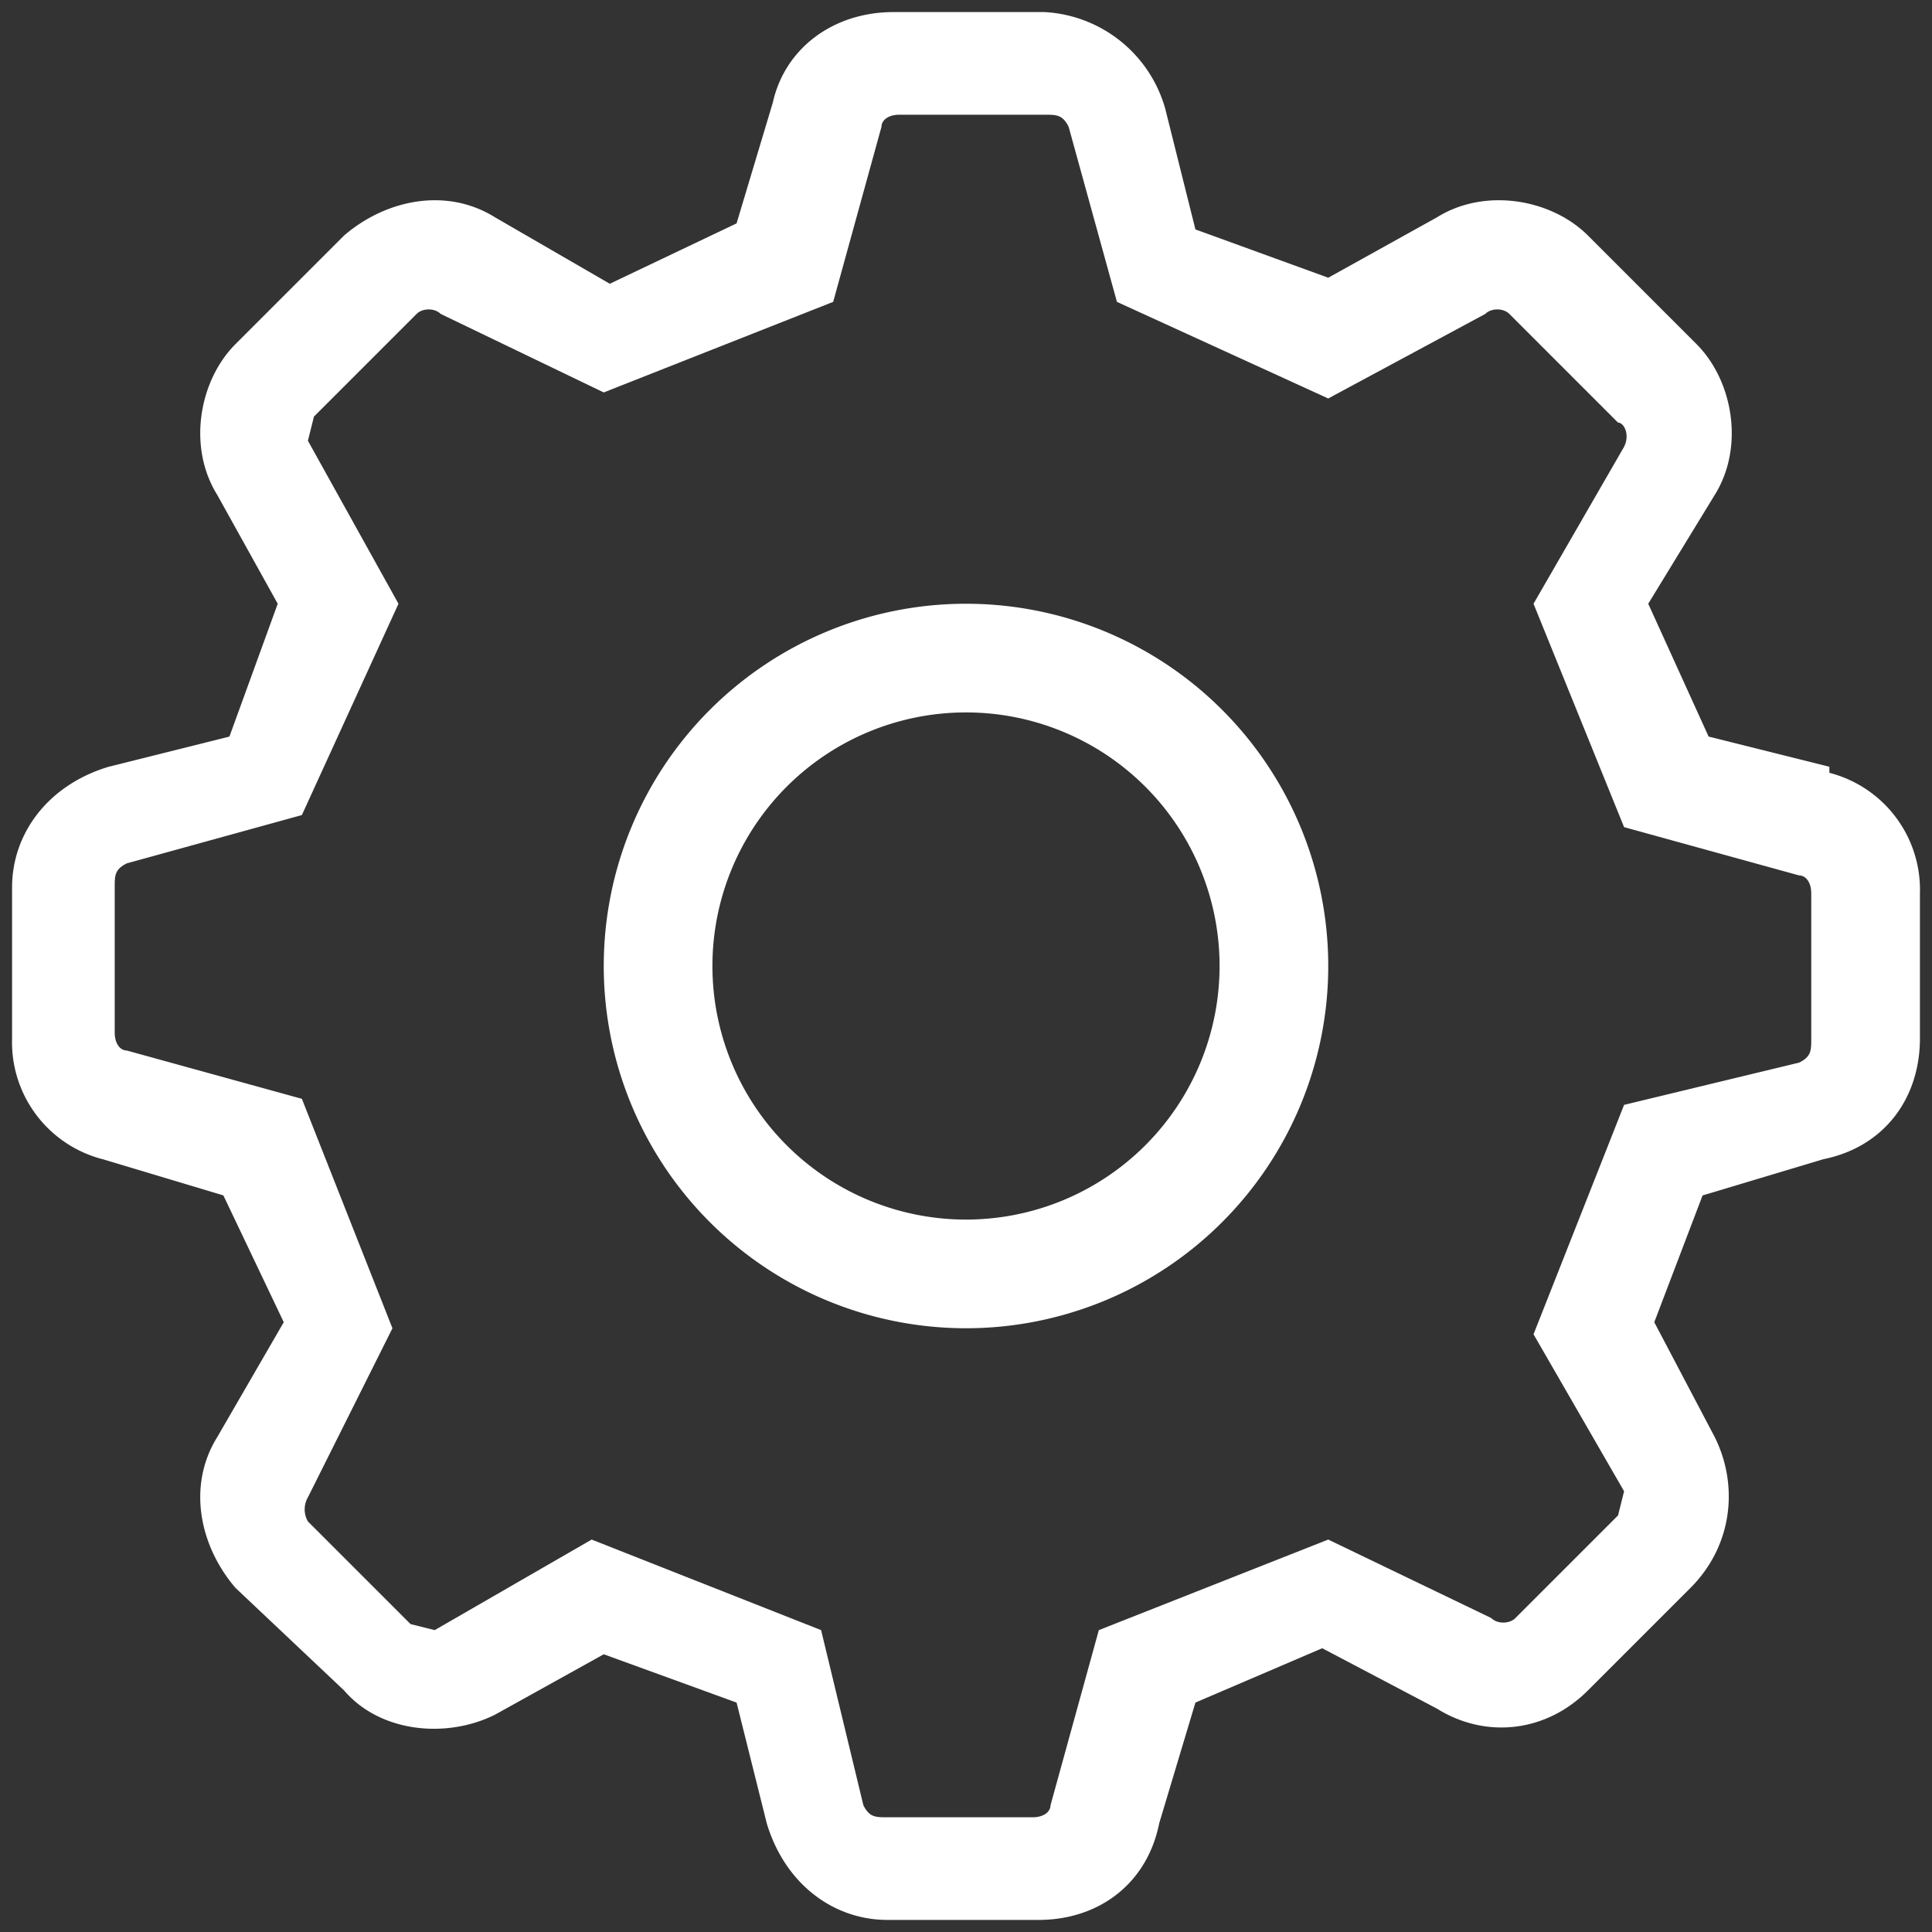
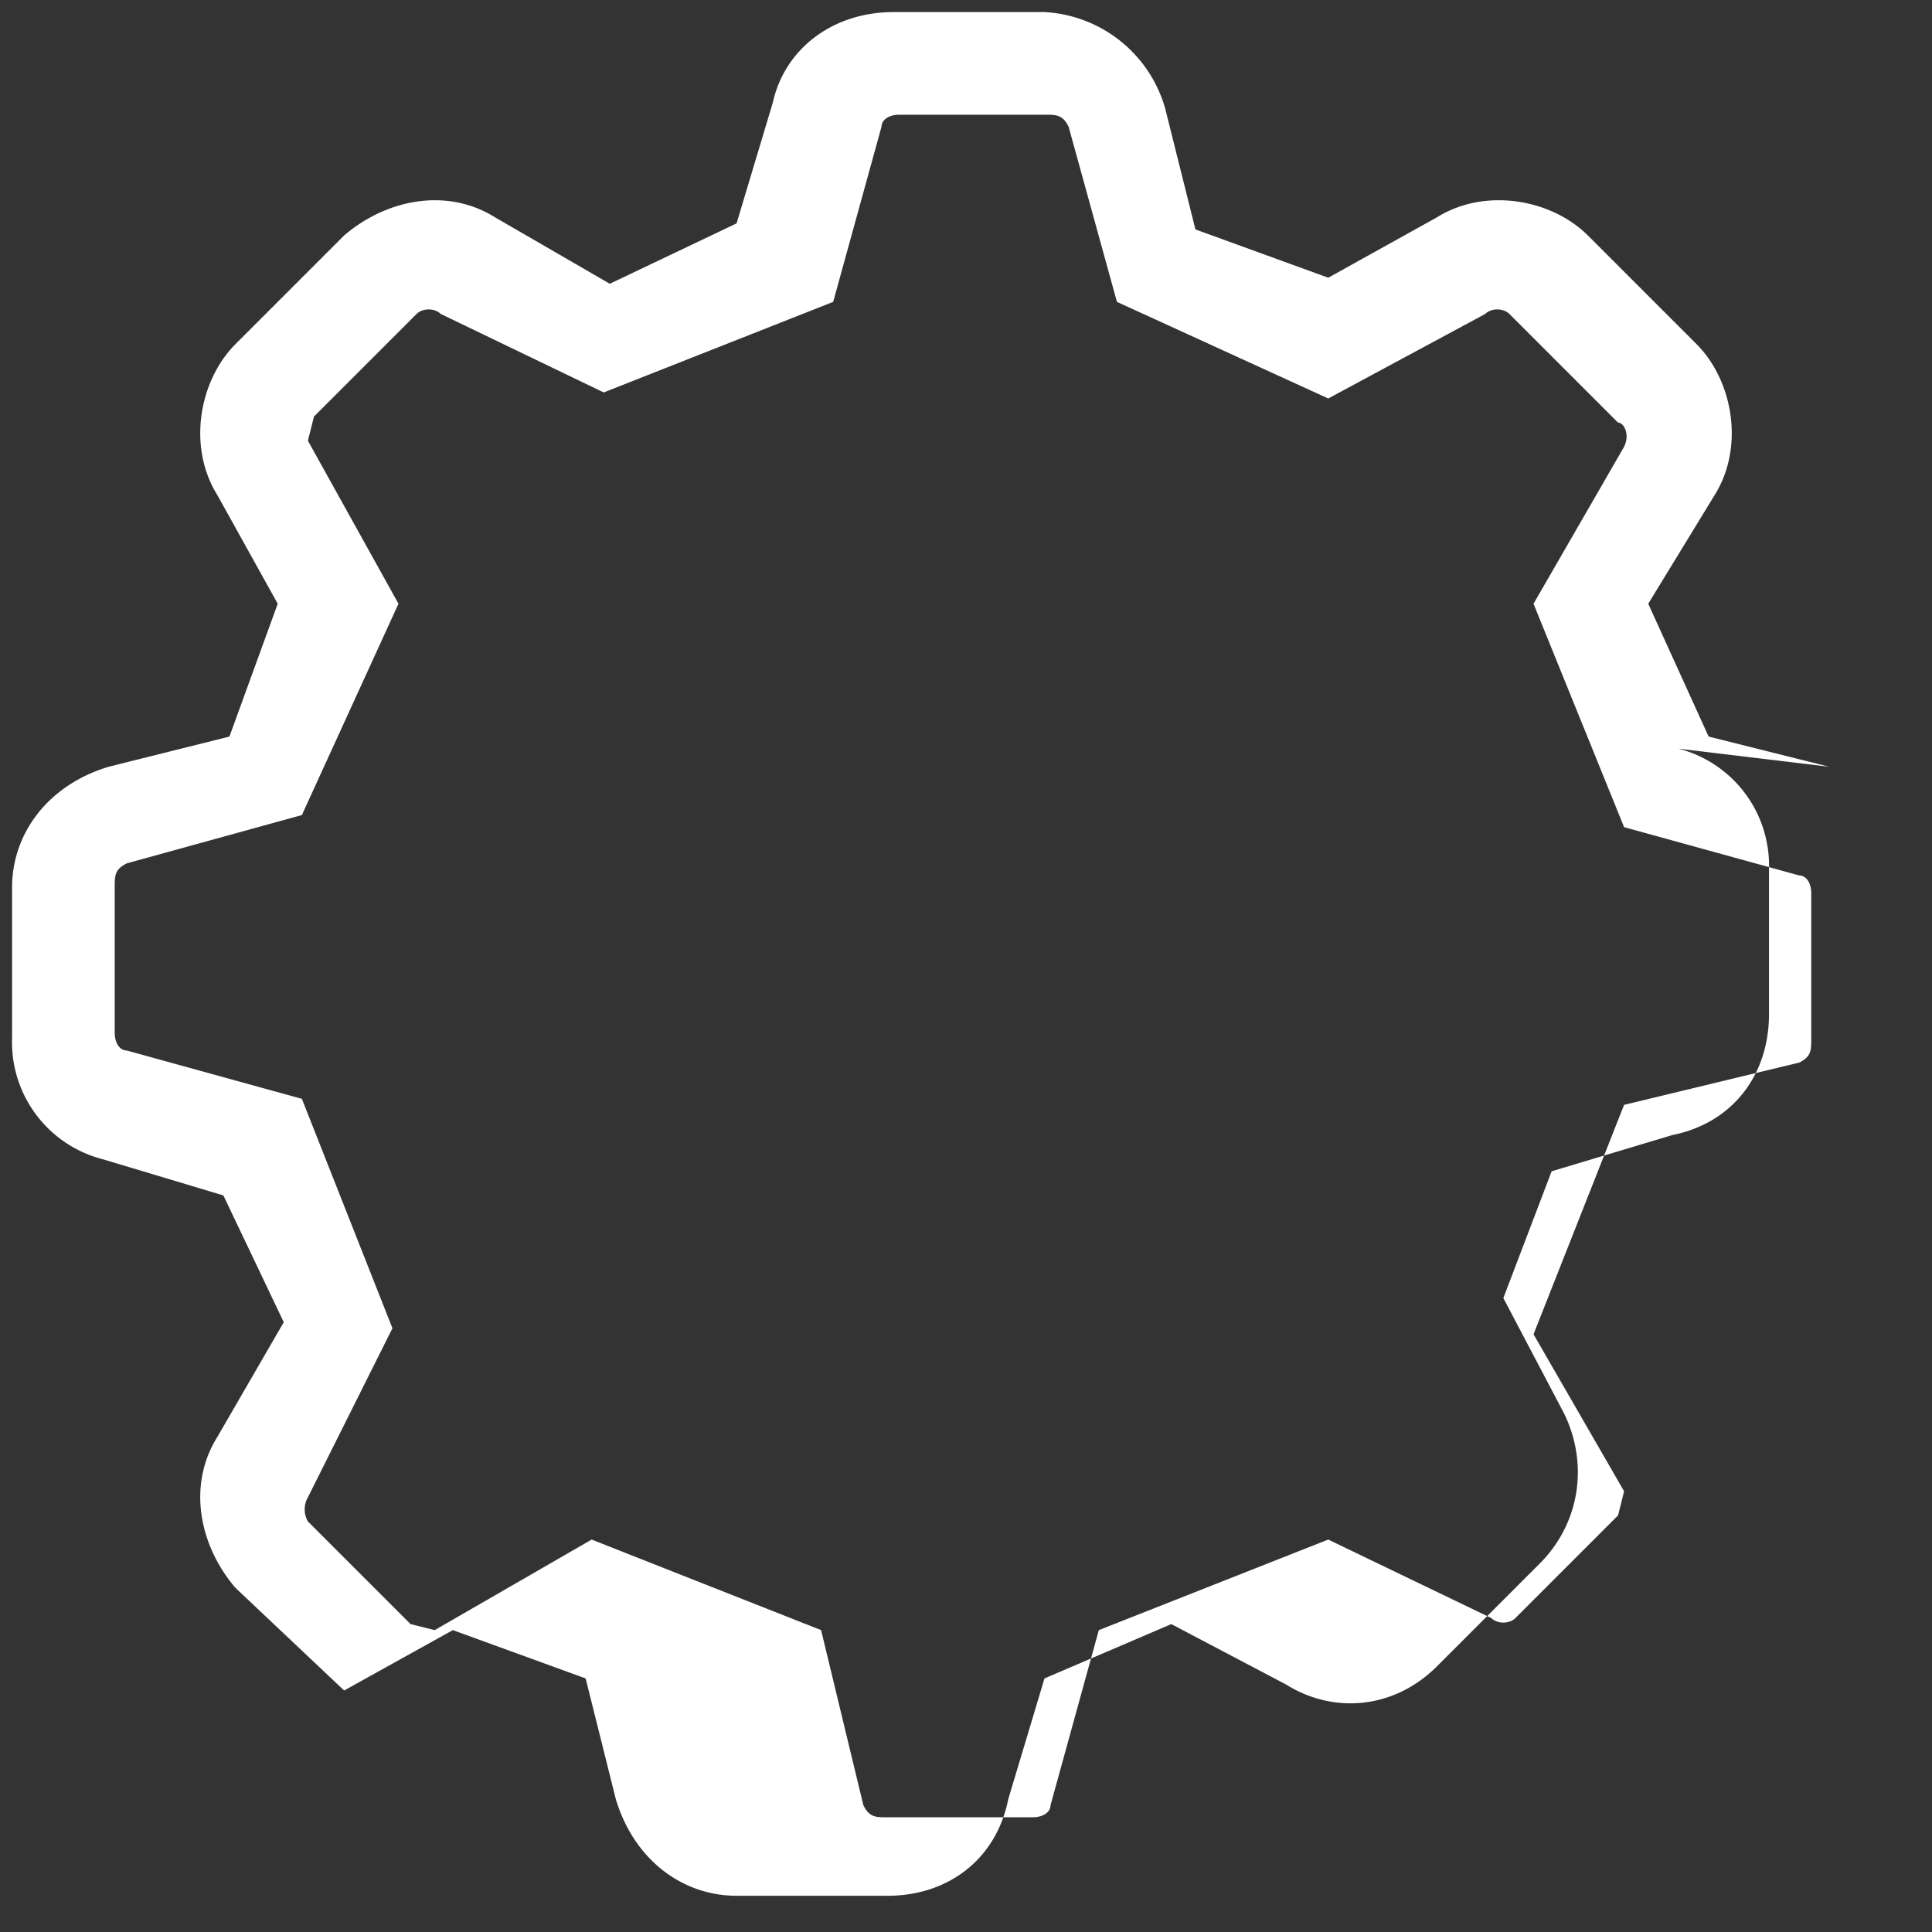
<svg xmlns="http://www.w3.org/2000/svg" width="32" height="32">
  <rect width="100%" height="100%" fill="#333333" stroke="none" />
  <g fill="#FFF" fill-rule="nonzero">
-     <path d="M30.3 12.7l-2-.5-1-2.2 1.1-1.8c.5-.8.3-1.9-.3-2.5l-1.8-1.8c-.6-.6-1.7-.8-2.5-.3l-1.8 1-2.2-.8-.5-2a2.2 2.2 0 00-2-1.6h-2.5c-1 0-1.8.6-2 1.5l-.6 2-2.1 1-1.9-1.1c-.8-.5-1.8-.3-2.5.3L3.9 5.7c-.6.6-.8 1.7-.3 2.5l1 1.8-.8 2.2-2 .5c-1 .3-1.6 1.1-1.6 2v2.5a2 2 0 001.5 2l2 .6 1 2.1-1.1 1.9c-.5.8-.3 1.8.3 2.5L5.7 28c.6.7 1.7.8 2.5.4l1.8-1 2.2.8.5 2c.3 1 1.1 1.6 2 1.6h2.5c1 0 1.8-.6 2-1.6l.6-2 2.1-.9 1.9 1c.8.5 1.8.4 2.5-.3l1.7-1.7c.7-.7.8-1.7.4-2.5l-1-1.9.8-2.1 2-.6c1-.2 1.6-1 1.6-2v-2.4a2 2 0 00-1.5-2zm-.3 4.5c0 .2 0 .3-.2.4l-2.9.7-1.5 3.8 1.5 2.6-.1.4-1.7 1.7c-.1.1-.3.1-.4 0L22 25.5l-3.8 1.5-.8 2.9c0 .1-.1.2-.3.2h-2.4c-.2 0-.3 0-.4-.2l-.7-2.9-3.8-1.5-2.6 1.5-.4-.1-1.7-1.7a.4.4 0 010-.4L6.5 22l-1.5-3.8-2.9-.8c-.1 0-.2-.1-.2-.3v-2.4c0-.2 0-.3.2-.4l2.9-.8L6.6 10 5.1 7.3l.1-.4 1.7-1.7c.1-.1.3-.1.4 0L10 6.5l3.8-1.5.8-2.9c0-.1.1-.2.3-.2h2.4c.2 0 .3 0 .4.2l.8 2.9L22 6.6l2.6-1.4c.1-.1.3-.1.4 0L26.8 7c.1 0 .2.2.1.4L25.4 10l1.5 3.7 2.9.8c.1 0 .2.1.2.3v2.4z" />
-     <path d="M16 10a6 6 0 00-6 6 6 6 0 006 6 6 6 0 006-6 6 6 0 00-6-6zm0 10.2a4.2 4.2 0 110-8.4 4.2 4.2 0 010 8.4z" />
+     <path d="M30.3 12.7l-2-.5-1-2.2 1.1-1.8c.5-.8.3-1.9-.3-2.5l-1.8-1.8c-.6-.6-1.7-.8-2.5-.3l-1.8 1-2.2-.8-.5-2a2.2 2.2 0 00-2-1.6h-2.5c-1 0-1.8.6-2 1.5l-.6 2-2.1 1-1.9-1.1c-.8-.5-1.8-.3-2.5.3L3.9 5.7c-.6.6-.8 1.7-.3 2.5l1 1.8-.8 2.2-2 .5c-1 .3-1.6 1.1-1.6 2v2.5a2 2 0 001.5 2l2 .6 1 2.1-1.1 1.9c-.5.8-.3 1.8.3 2.5L5.7 28l1.8-1 2.2.8.5 2c.3 1 1.1 1.6 2 1.6h2.5c1 0 1.8-.6 2-1.6l.6-2 2.1-.9 1.9 1c.8.5 1.8.4 2.5-.3l1.7-1.7c.7-.7.8-1.7.4-2.5l-1-1.9.8-2.1 2-.6c1-.2 1.6-1 1.6-2v-2.4a2 2 0 00-1.5-2zm-.3 4.5c0 .2 0 .3-.2.4l-2.9.7-1.5 3.8 1.5 2.6-.1.4-1.7 1.7c-.1.1-.3.1-.4 0L22 25.5l-3.8 1.5-.8 2.9c0 .1-.1.2-.3.2h-2.4c-.2 0-.3 0-.4-.2l-.7-2.9-3.8-1.5-2.6 1.5-.4-.1-1.7-1.7a.4.4 0 010-.4L6.5 22l-1.5-3.8-2.9-.8c-.1 0-.2-.1-.2-.3v-2.4c0-.2 0-.3.2-.4l2.9-.8L6.6 10 5.1 7.3l.1-.4 1.7-1.7c.1-.1.3-.1.4 0L10 6.5l3.8-1.5.8-2.9c0-.1.1-.2.3-.2h2.4c.2 0 .3 0 .4.2l.8 2.9L22 6.6l2.6-1.4c.1-.1.3-.1.4 0L26.8 7c.1 0 .2.2.1.4L25.4 10l1.5 3.7 2.9.8c.1 0 .2.1.2.3v2.4z" />
  </g>
</svg>